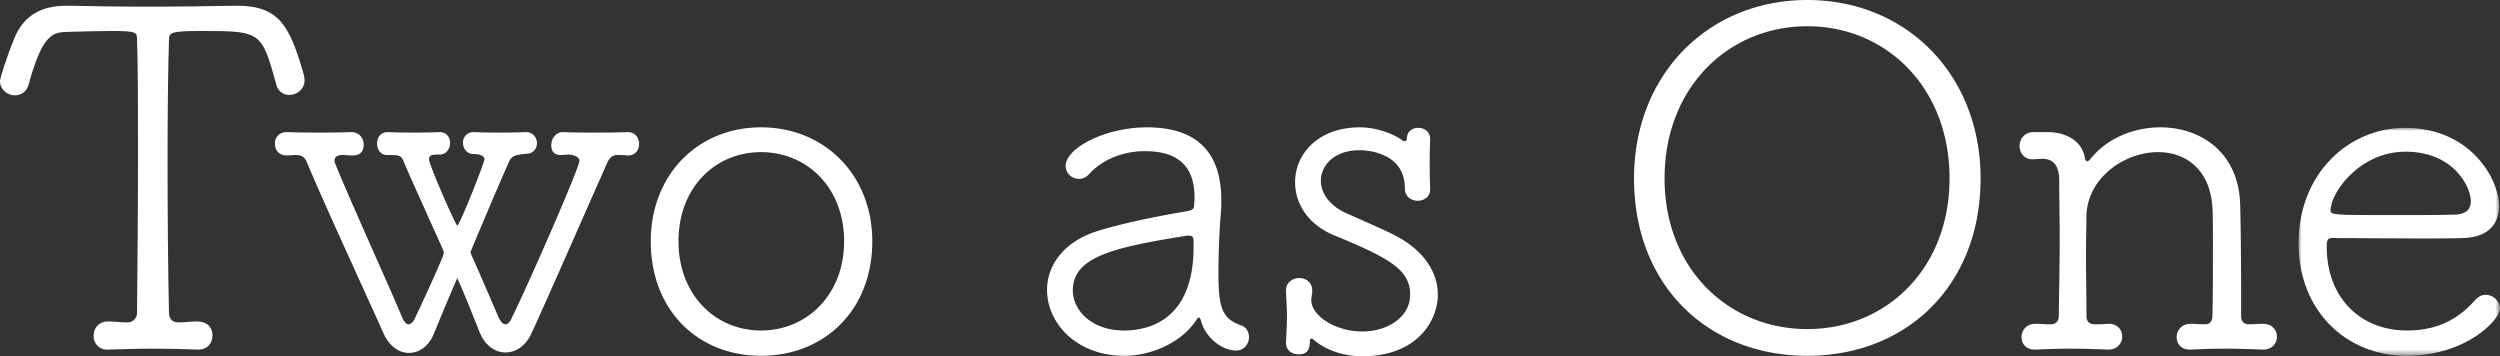
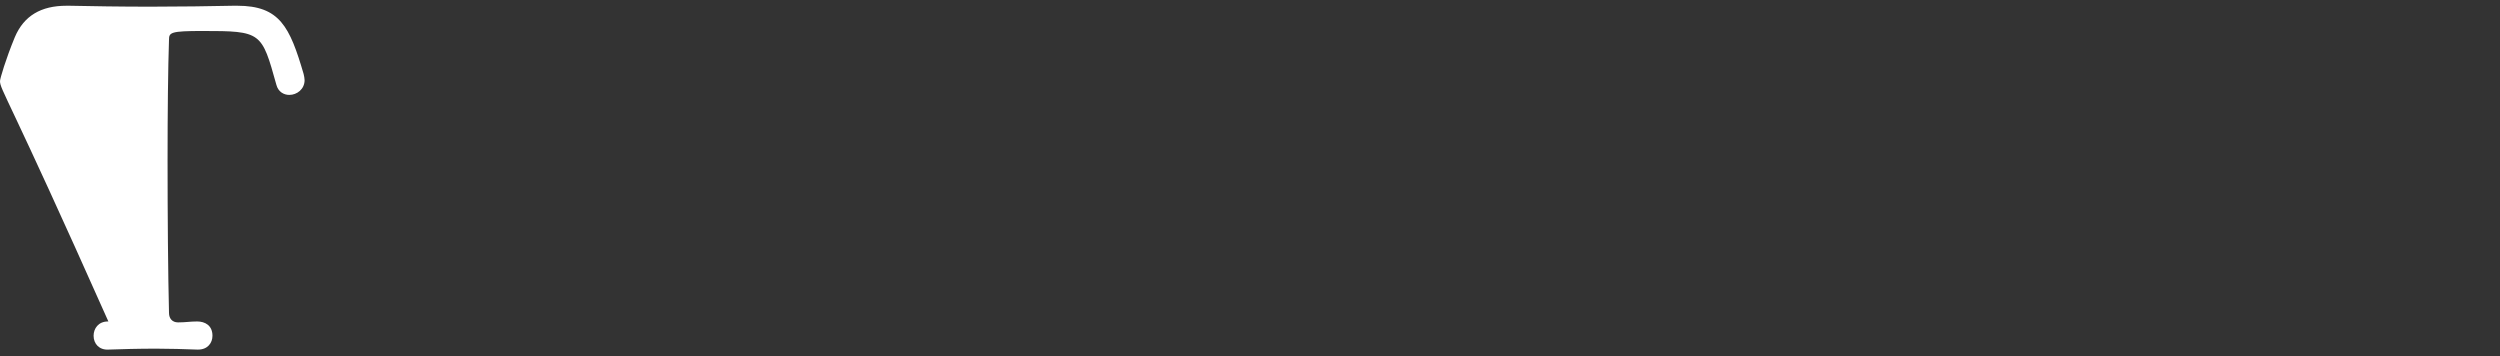
<svg xmlns="http://www.w3.org/2000/svg" xmlns:xlink="http://www.w3.org/1999/xlink" width="400" height="57">
  <rect width="100%" height="100%" fill="#333333" stroke="none" />
  <defs>
-     <path id="a" d="M0 0h32.234v36.472H0z" />
-   </defs>
+     </defs>
  <g fill="none" fill-rule="evenodd">
-     <path d="M17.34 51.433c.994 0 1.834.15 3.059.15.758 0 1.525-.535 1.525-1.523.074-6.412.155-16.558.155-26.021 0-6.872 0-13.353-.155-17.702 0-1.15 0-1.38-4.125-1.38-2.064 0-4.733.08-7.258.155-2.213.074-3.818.61-5.958 8.394-.305 1.22-1.294 1.754-2.214 1.754C1.225 15.26 0 14.346 0 12.972c0-.379.92-3.51 2.37-7.02C3.823 2.515 6.573.92 10.621.92h.535c3.508.074 8.172.149 12.906.149 4.738 0 9.546-.075 13.29-.15h.609c6.798 0 8.402 3.355 10.617 10.91.08.38.156.684.156.989 0 1.455-1.225 2.368-2.446 2.368-.84 0-1.76-.46-2.064-1.603-2.363-8.47-2.363-8.625-11.835-8.625-5.044 0-5.349.23-5.349 1.38-.155 4.498-.23 11.675-.23 19.305 0 8.773.075 18.161.23 24.418 0 .913.535 1.522 1.449 1.522 1.225 0 1.91-.149 3.06-.149 1.22 0 2.445.609 2.445 2.286 0 1.143-.765 2.213-2.295 2.213h-.15c-2.065-.074-4.353-.149-6.573-.149-2.823 0-5.499.075-7.638.15-1.449.08-2.363-.916-2.363-2.214 0-1.143.759-2.286 2.289-2.286h.074z" fill="#FFF" />
-     <path d="M100.422 24.877c-1.063-.074-.534-.074-1.678-.074-.914 0-1.294.609-1.605 1.292-3.738 8.394-9.467 21.524-12.14 27.32-.92 1.983-2.525 2.977-4.13 2.977-1.599 0-3.203-1.069-4.043-3.052-.845-1.988-2.139-5.491-3.668-8.854a509.522 509.522 0 00-3.745 8.929c-.84 2.064-2.444 3.051-3.967 3.051-1.605 0-3.136-1.068-4.05-3.051-2.444-5.492-9.322-20.373-12.145-27.09-.38-.913-.61-1.522-1.984-1.522-.46 0-.996.074-1.376.074-1.3 0-1.909-.913-1.909-1.907 0-.92.61-1.832 1.91-1.832h.148c2.066.074 3.59.074 5.194.074 1.53 0 3.06 0 4.89-.074h.08c1.293 0 1.984.994 1.984 1.981 0 .92-.305 1.758-1.91 1.758-.385 0-.913-.074-1.3-.074-.685 0-1.45.074-1.45.913 0 .075 0 .23.075.379 2.52 6.257 9.012 20.455 10.692 24.574.311.764.69 1.217 1.07 1.217.385 0 .765-.379 1.07-1.062.615-1.298 4.582-9.767 4.582-10.382 0-.15-.075-.379-.15-.534-2.443-5.419-4.887-10.836-6.186-13.813-.46-1.292-.69-1.292-2.75-1.292-1.07 0-1.604-.92-1.604-1.833 0-.92.534-1.832 1.753-1.832h.081c1.755.074 2.9.074 4.043.074 1.15 0 2.295 0 3.974-.074h.155c1.144 0 1.68.838 1.68 1.758 0 .838-.61 1.826-1.605 1.826-1.3 0-1.53.155-1.605.304-.155.156-.155.311-.155.46 0 .92 4.28 10.606 4.51 10.606.379 0 4.352-10.072 4.352-10.606v-.149c0-.08-.23-.69-1.753-.69-1.07 0-1.685-.913-1.685-1.832 0-.839.615-1.677 1.685-1.677h.149c1.679.074 2.83.074 3.973.074 1.22 0 2.446 0 4.2-.074h.08c1.144 0 1.754.913 1.754 1.758 0 .758-.46 1.522-1.375 1.677-2.673.23-2.748.453-3.357 1.907-1.606 3.586-5.884 13.732-5.884 13.813 0 .23.074.379.149.534 1.834 4.119 3.513 8.084 4.278 9.842.386.838.766 1.217 1.146 1.217.385 0 .764-.379 1.07-1.143 2.598-5.263 10.77-23.884 10.77-25.027 0-.839-1.604-.994-1.604-.994-.535 0-.995.08-1.449.08-.385 0-1.455-.08-1.455-1.602 0-.994.69-2.062 1.91-2.062h.08c1.835.074 3.358.074 4.888.074 1.604 0 3.21 0 5.268-.074h.074c1.225 0 1.835.913 1.835 1.907 0 .92-.61 1.832-1.754 1.832h-.08zm34.636 13.738c0-8.624-5.959-14.272-13.292-14.272-7.33 0-13.208 5.648-13.208 14.272 0 8.543 5.877 14.266 13.208 14.266 7.333 0 13.292-5.723 13.292-14.266m-30.936 0c0-10.612 7.489-18.242 17.644-18.242 10.164 0 17.801 7.63 17.801 18.242 0 10.985-7.637 18.31-17.8 18.31-10.156 0-17.645-7.325-17.645-18.31m86.851.913v-.993c0-.61-.224-.84-.759-.84h-.23c-11.991 1.908-18.334 3.436-18.334 8.774 0 3.205 3.053 6.413 8.172 6.413 3.899 0 11.15-1.605 11.15-13.354m1.151 11.675c-.08-.23-.155-.38-.31-.38-.075 0-.225.075-.305.224-2.289 3.667-7.178 5.879-11.605 5.879-7.718 0-12.377-5.264-12.377-10.532 0-3.815 2.518-7.704 8.172-9.462 4.74-1.448 10.92-2.592 14.13-3.126.921-.156 1.226-.386 1.226-.92 0-.379.074-.839.074-1.217 0-4.2-1.76-7.482-7.942-7.482-4.122 0-7.183 1.759-8.937 3.667-.46.535-1.07.764-1.604.764-1.144 0-2.14-.838-2.14-2.064 0-2.9 6.418-6.18 12.986-6.18 7.103 0 11.915 3.13 11.915 11.673 0 .69 0 1.373-.079 2.137-.225 2.518-.38 6.488-.38 9.389 0 5.567.536 7.4 3.589 8.47.92.304 1.3 1.143 1.3 1.907 0 1.069-.766 2.137-2.065 2.137-2.214 0-4.964-2.062-5.648-4.884m36.702-28.842c-.074 1.603-.074 2.665-.074 3.814 0 1.07 0 2.213.074 3.965v.156c0 1.602-1.604 1.832-1.909 1.832-1.07 0-2.134-.615-2.134-1.988 0-6.102-6.803-6.102-7.256-6.102-3.975 0-6.189 2.367-6.189 4.885 0 1.832 1.219 3.814 3.743 5.031 2.14.996 5.803 2.524 8.172 3.742 4.734 2.441 6.798 6.027 6.798 9.462 0 4.195-3.357 9.842-12.07 9.842-3.285 0-6.034-1.143-7.638-2.516-.15-.155-.38-.304-.535-.304-.149 0-.223.149-.223.379 0 1.907-.92 2.137-1.836 2.137-.995 0-1.99-.61-1.99-1.833v-.149c.08-1.677.155-2.827.155-3.971 0-1.143-.074-2.286-.155-4.119v-.155c0-1.292 1.07-1.982 2.139-1.982 1.07 0 2.066.69 2.066 2.063 0 .534-.156.913-.156 1.447 0 2.516 3.818 5.04 8.172 5.04 3.9 0 7.644-2.213 7.644-5.879 0-4.044-3.365-5.878-12.222-9.537-4.203-1.758-6.188-5.114-6.188-8.468 0-4.431 3.59-8.78 10.387-8.78 2.749 0 5.578 1.15 6.722 2.063.15.149.305.149.46.149.381 0 .305-.684.381-.914.23-.838.995-1.217 1.753-1.217.995 0 1.91.609 1.91 1.826v.081zm83.1 6.176c0-14.57-10.155-24.338-22.756-24.338-12.606 0-22.838 9.768-22.838 24.338 0 14.502 10.232 24.114 22.838 24.114 12.6 0 22.756-9.612 22.756-24.114m-50.481 0C261.444 11.98 273.278 0 289.169 0c15.884 0 27.726 11.979 27.726 28.537 0 17.174-11.842 28.388-27.726 28.388-15.89 0-27.725-11.214-27.725-28.388m100.573 27.395c-1.99-.075-3.973-.15-5.958-.15-1.91 0-3.744.075-5.503.15-1.755.08-2.29-1.143-2.29-1.982 0-1.068.765-2.139 2.215-2.139h.075c.92 0 1.07.077 2.294.077.765 0 1.144-.536 1.144-1.375.075-3.51.075-7.86.075-11.444 0-2.59 0-4.73-.075-5.798-.379-6.336-4.427-8.928-8.707-8.928-5.349 0-11.225 4.046-11.455 10.071 0 1.45-.074 3.742-.074 6.487 0 2.822.074 6.102.074 9.693 0 .839.46 1.294 1.374 1.294 1.144 0 .995 0 2.058-.077 1.381-.074 2.295.84 2.295 2.065 0 .987-.765 2.056-2.214 2.056h-.08c-1.984-.075-4.042-.15-5.953-.15-1.909 0-3.824.075-5.577.15-1.755.08-2.29-1.143-2.29-1.982 0-1.068.76-2.139 2.215-2.139h.075c.914 0 1.144.077 2.369.077.765 0 1.3-.455 1.3-1.294.074-4.808.148-8.78.148-12.743 0-2.828-.074-5.723-.074-9.003 0-1.99-.69-3.362-2.518-3.437-.69 0-.616 0-1.605.075h-.155c-1.376 0-2.066-1.069-2.066-2.137 0-1.069.765-2.212 2.221-2.212h2.214c3.053 0 5.654 1.448 6.033 4.274.075.23.156.38.38.38.08 0 .23-.075.385-.23 2.674-3.43 7.028-5.188 11.3-5.188 6.344 0 12.451 3.895 12.756 12.209.081 2.522.156 8.78.156 14.272v3.66c0 .838.379 1.374 1.218 1.374 1.15 0 1.15-.077 2.22-.077h.075c1.449 0 2.214.996 2.214 2.065 0 1.068-.765 2.056-2.214 2.056h-.075z" fill="#FFF" />
+     <path d="M17.34 51.433C1.225 15.26 0 14.346 0 12.972c0-.379.92-3.51 2.37-7.02C3.823 2.515 6.573.92 10.621.92h.535c3.508.074 8.172.149 12.906.149 4.738 0 9.546-.075 13.29-.15h.609c6.798 0 8.402 3.355 10.617 10.91.08.38.156.684.156.989 0 1.455-1.225 2.368-2.446 2.368-.84 0-1.76-.46-2.064-1.603-2.363-8.47-2.363-8.625-11.835-8.625-5.044 0-5.349.23-5.349 1.38-.155 4.498-.23 11.675-.23 19.305 0 8.773.075 18.161.23 24.418 0 .913.535 1.522 1.449 1.522 1.225 0 1.91-.149 3.06-.149 1.22 0 2.445.609 2.445 2.286 0 1.143-.765 2.213-2.295 2.213h-.15c-2.065-.074-4.353-.149-6.573-.149-2.823 0-5.499.075-7.638.15-1.449.08-2.363-.916-2.363-2.214 0-1.143.759-2.286 2.289-2.286h.074z" fill="#FFF" />
    <g transform="translate(367.766 20.454)">
      <mask id="b" fill="#fff">
        <use xlink:href="#a" />
      </mask>
-       <path d="M17.11 3.814c-7.334 0-11.99 6.562-11.99 9.382 0 .764.683.764 9.545.764 3.974 0 8.247 0 10.386-.074 1.835-.081 2.525-.92 2.525-2.137 0-2.212-2.674-7.935-10.467-7.935m.156 32.658C7.563 36.472 0 29.22 0 18.466 0 7.324 8.023 0 17.035 0c10.46 0 15.044 8.164 15.044 12.513 0 2.82-1.679 4.959-5.573 5.114-1.76.075-4.352.075-7.183.075-5.727 0-12.22-.075-13.9-.075-.764 0-.915.304-.915 1.373 0 8.313 5.499 13.426 12.831 13.426 5.573 0 8.707-2.367 11.076-5.032.454-.46.989-.69 1.525-.69 1.15 0 2.295.994 2.295 2.212 0 1.758-5.35 7.556-14.97 7.556" fill="#FFF" mask="url(#b)" />
    </g>
  </g>
</svg>